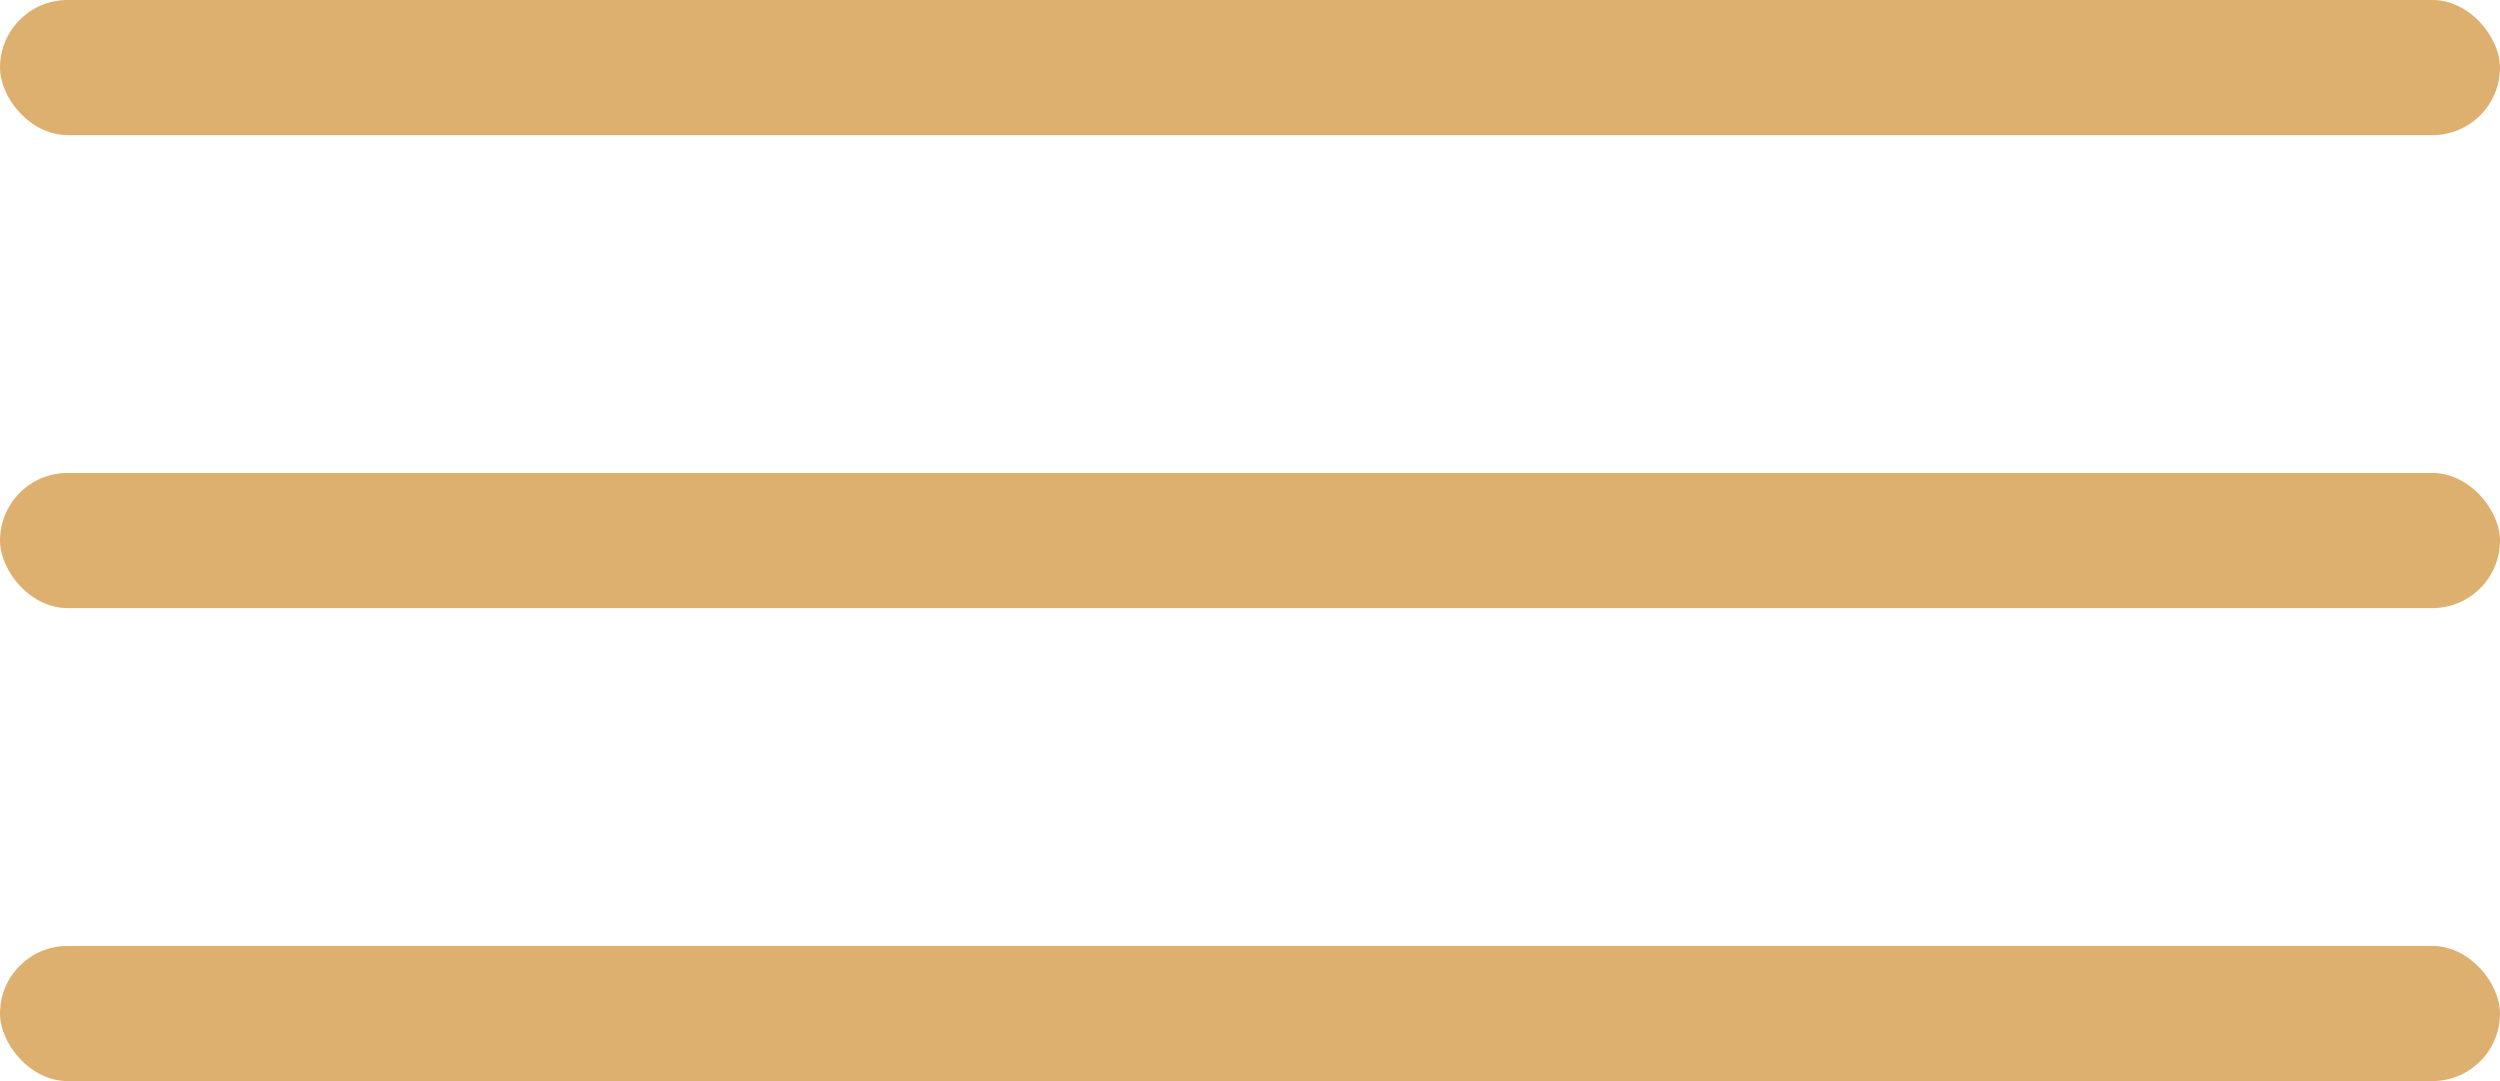
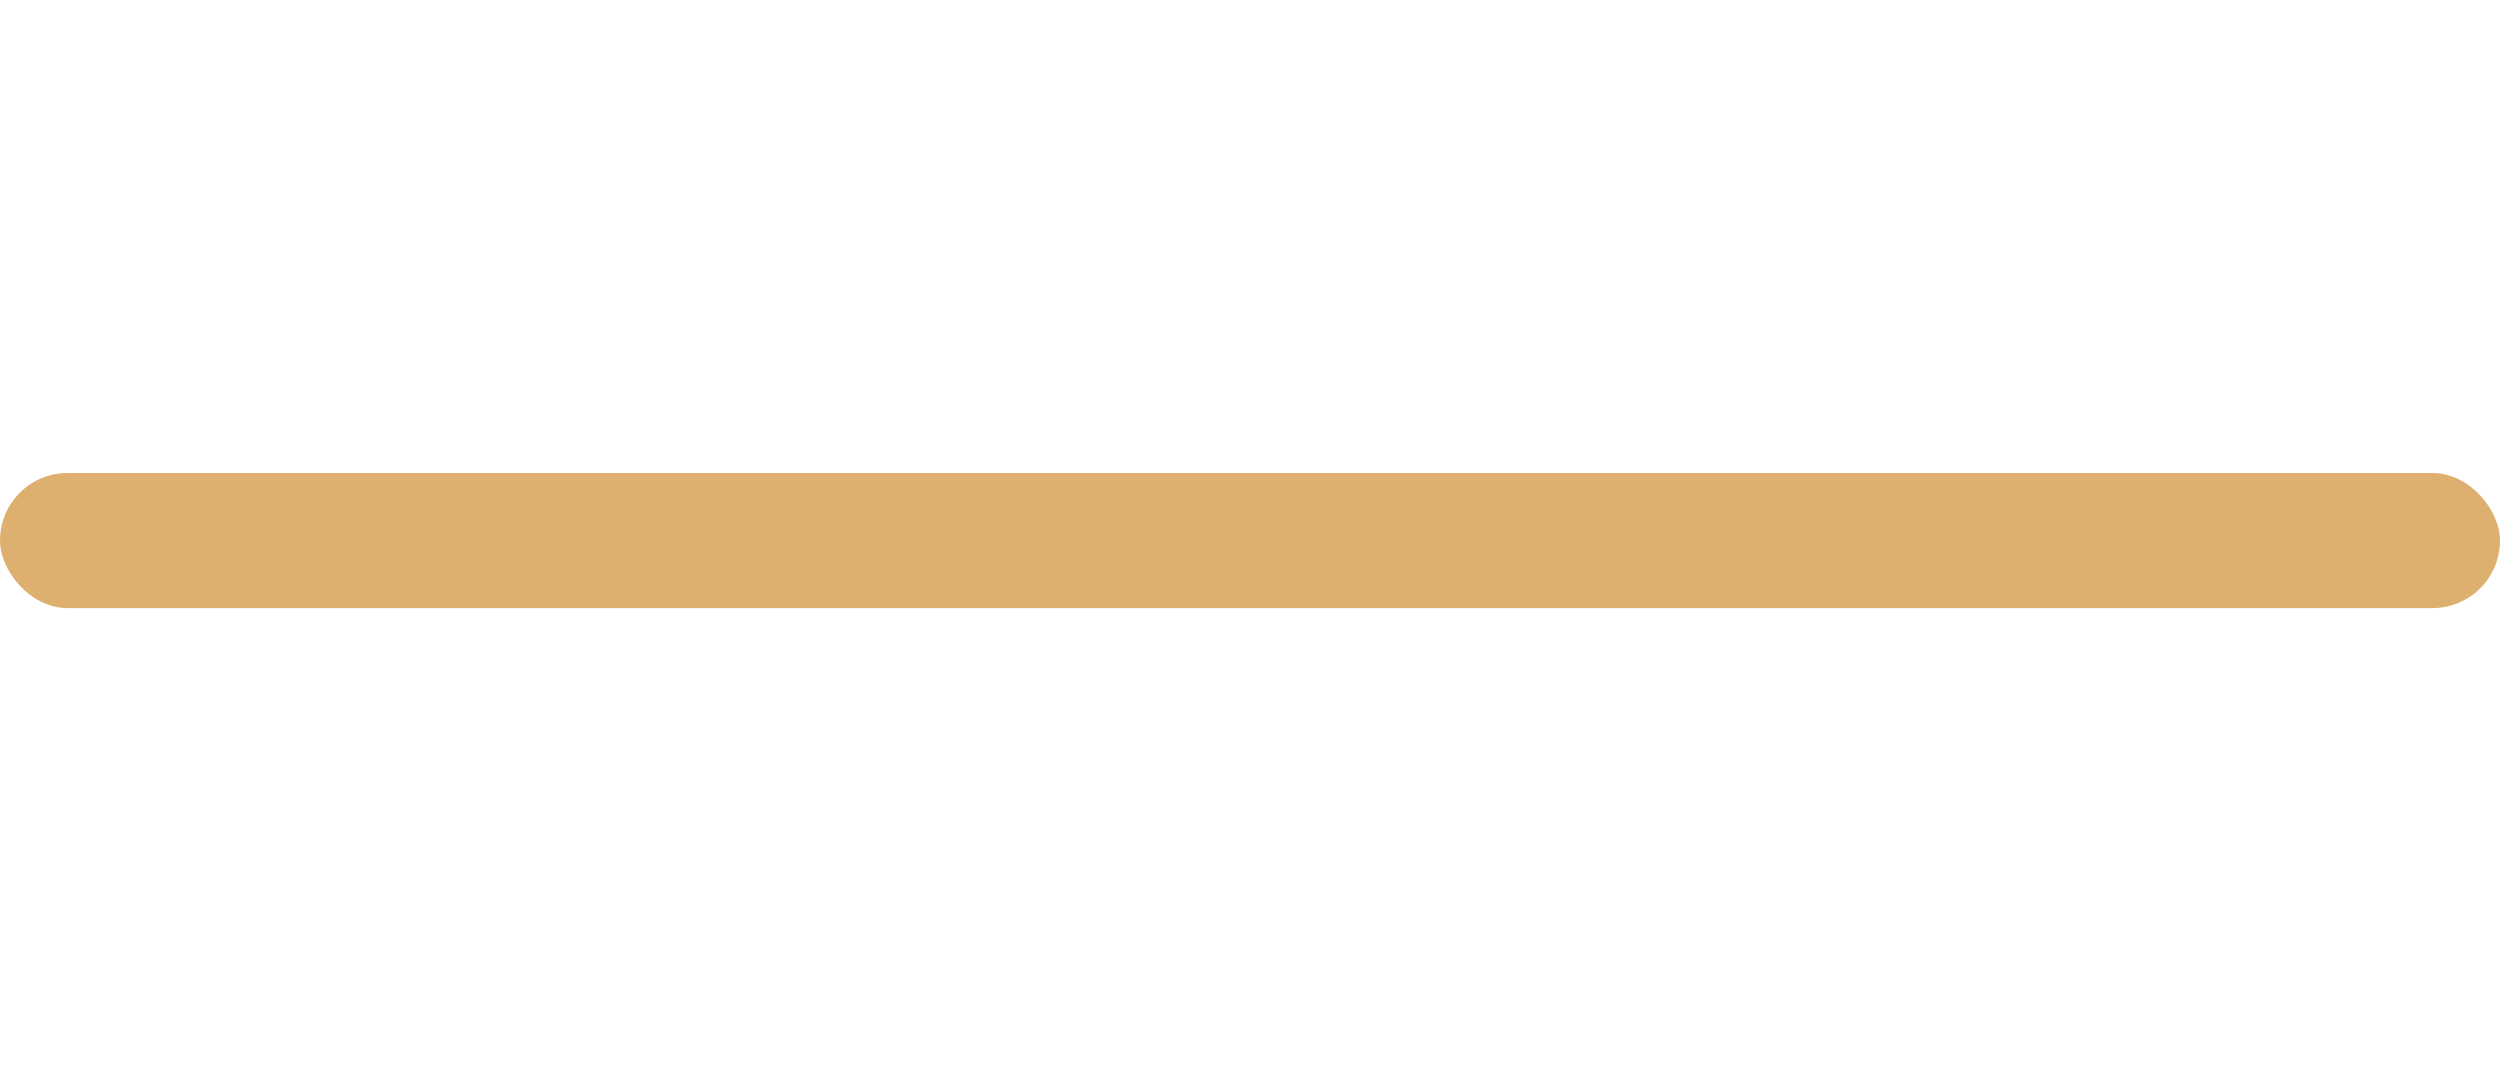
<svg xmlns="http://www.w3.org/2000/svg" width="37" height="16" viewBox="0 0 37 16" fill="none">
-   <rect width="37" height="2" rx="1" fill="#DEB06F" />
  <rect y="7" width="37" height="2" rx="1" fill="#DEB06F" />
-   <rect y="14" width="37" height="2" rx="1" fill="#DEB06F" />
</svg>